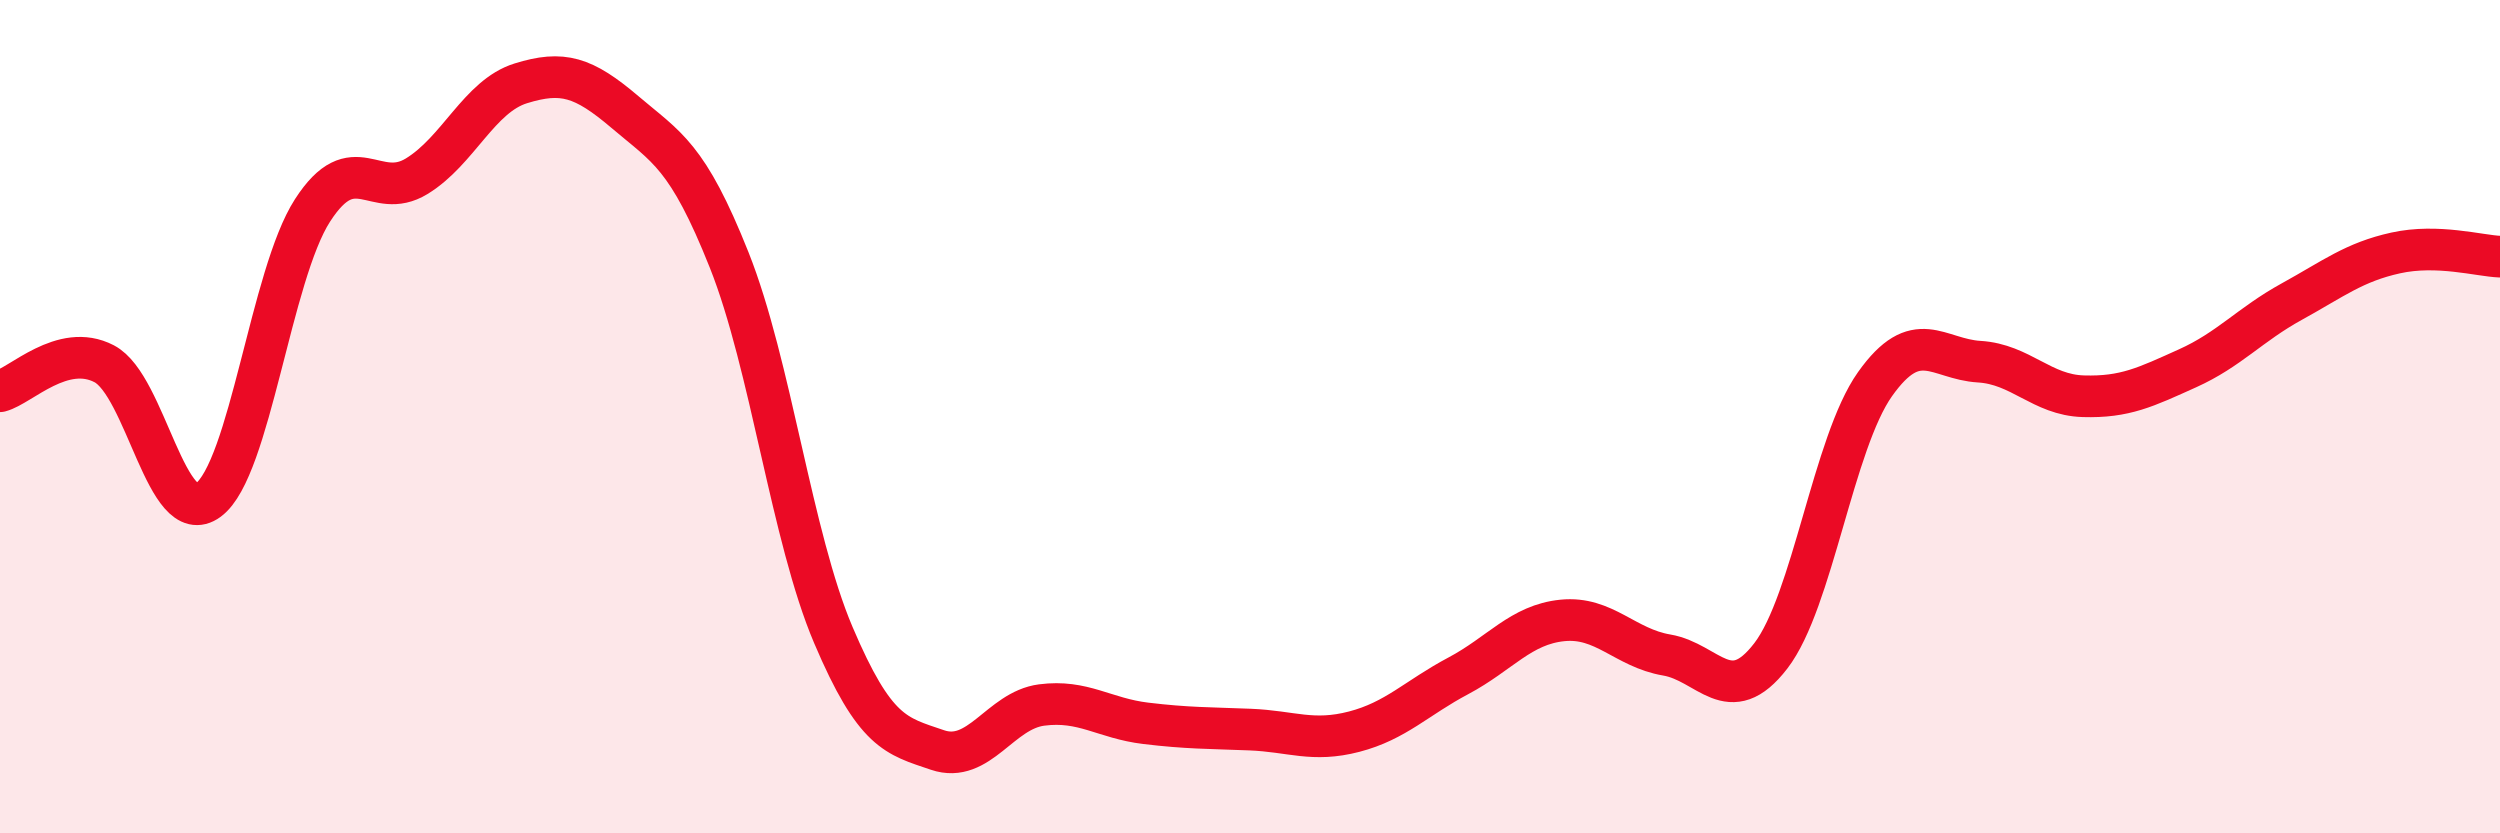
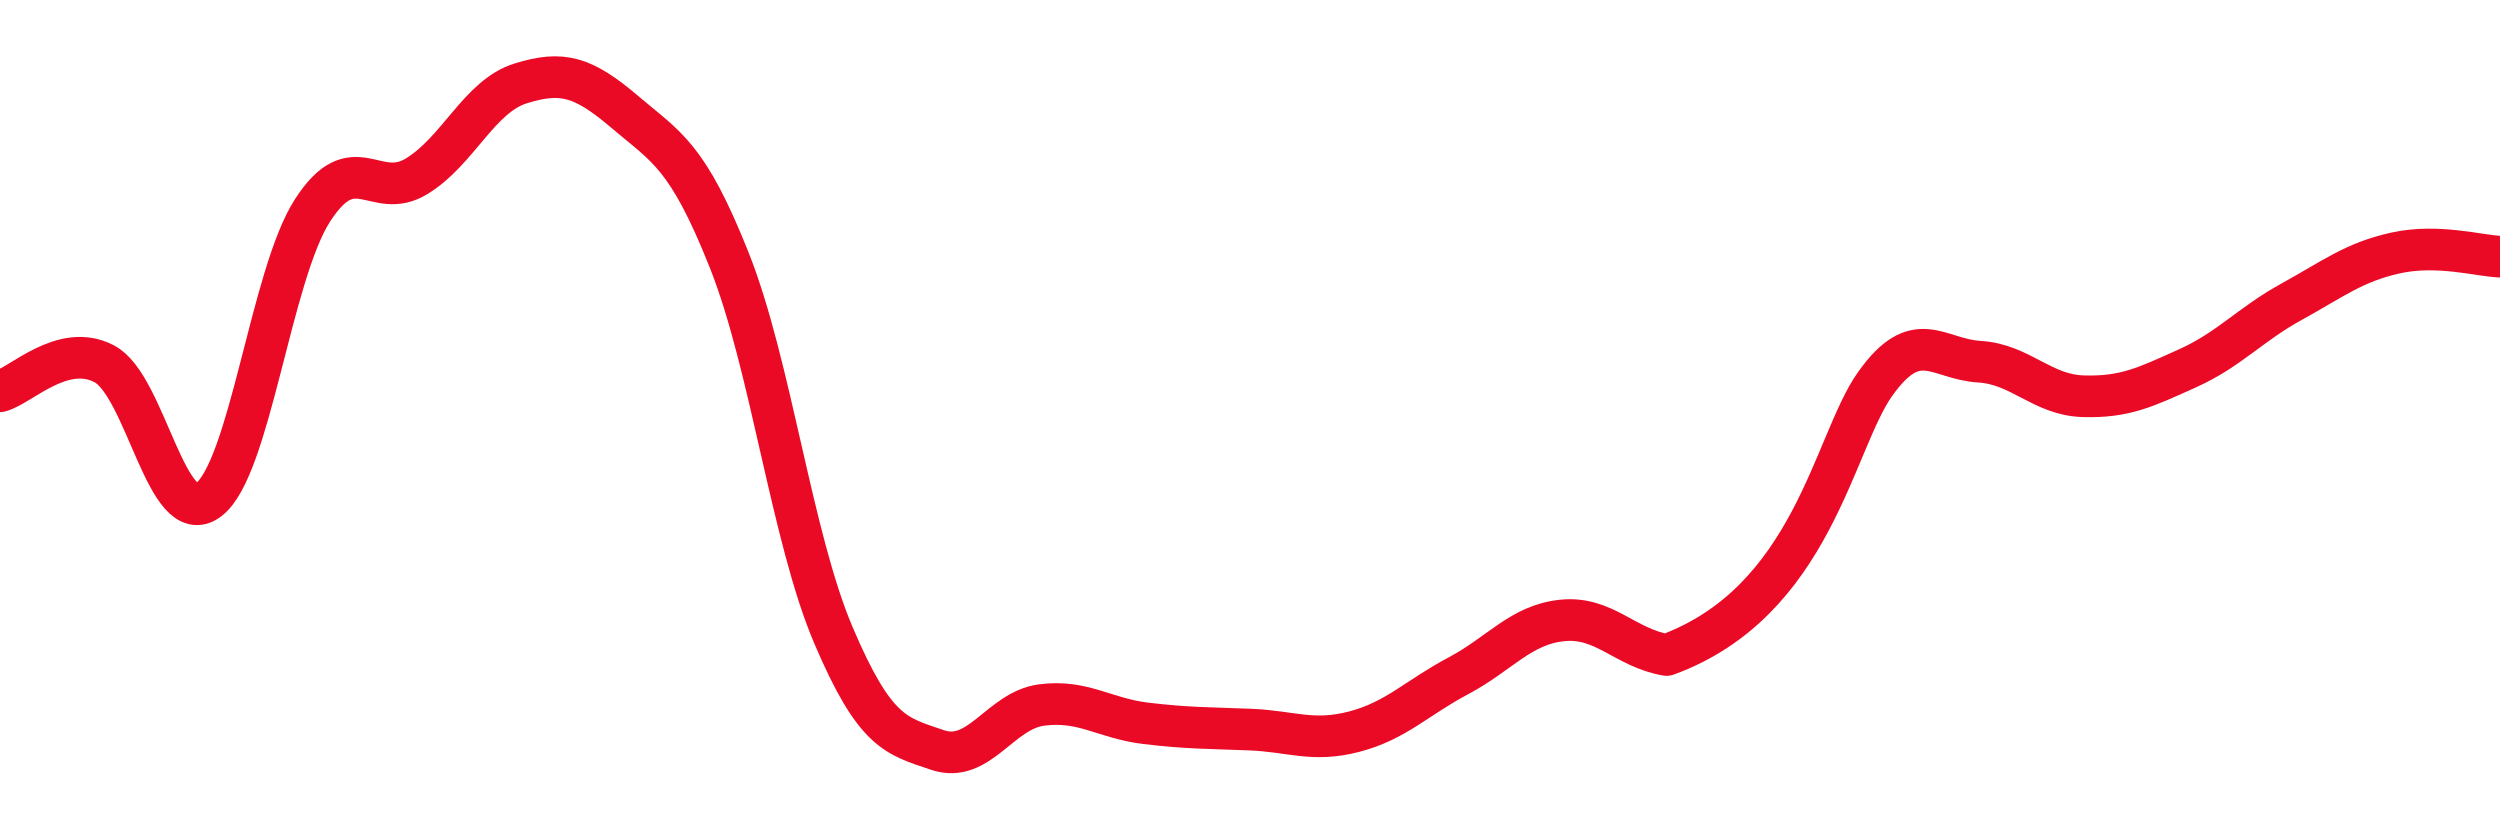
<svg xmlns="http://www.w3.org/2000/svg" width="60" height="20" viewBox="0 0 60 20">
-   <path d="M 0,9.39 C 0.5,9.26 1.5,8.21 2.5,8.73 C 3.5,9.25 4,12.74 5,12 C 6,11.26 6.5,6.6 7.5,5.05 C 8.5,3.5 9,4.84 10,4.23 C 11,3.62 11.5,2.31 12.5,2 C 13.5,1.69 14,1.84 15,2.69 C 16,3.54 16.5,3.73 17.5,6.24 C 18.5,8.75 19,12.89 20,15.24 C 21,17.59 21.5,17.66 22.5,18 C 23.5,18.34 24,17.05 25,16.92 C 26,16.79 26.5,17.24 27.5,17.36 C 28.5,17.48 29,17.47 30,17.51 C 31,17.55 31.5,17.82 32.5,17.56 C 33.5,17.3 34,16.75 35,16.22 C 36,15.69 36.5,14.99 37.5,14.89 C 38.5,14.79 39,15.55 40,15.72 C 41,15.89 41.5,17.04 42.5,15.74 C 43.5,14.44 44,10.63 45,9.22 C 46,7.81 46.5,8.62 47.5,8.68 C 48.5,8.74 49,9.48 50,9.51 C 51,9.54 51.5,9.29 52.5,8.84 C 53.5,8.39 54,7.79 55,7.24 C 56,6.69 56.5,6.29 57.5,6.07 C 58.5,5.85 59.5,6.14 60,6.16L60 20L0 20Z" fill="#EB0A25" opacity="0.1" stroke-linecap="round" stroke-linejoin="round" />
-   <path d="M 0,9.39 C 0.5,9.26 1.5,8.21 2.5,8.73 C 3.5,9.25 4,12.74 5,12 C 6,11.26 6.5,6.6 7.5,5.05 C 8.5,3.5 9,4.84 10,4.23 C 11,3.62 11.5,2.31 12.5,2 C 13.5,1.69 14,1.84 15,2.69 C 16,3.54 16.5,3.73 17.5,6.24 C 18.5,8.75 19,12.89 20,15.24 C 21,17.59 21.5,17.66 22.5,18 C 23.5,18.34 24,17.05 25,16.92 C 26,16.79 26.5,17.24 27.5,17.36 C 28.5,17.48 29,17.47 30,17.51 C 31,17.55 31.5,17.82 32.5,17.56 C 33.5,17.3 34,16.75 35,16.22 C 36,15.69 36.5,14.99 37.5,14.89 C 38.5,14.79 39,15.55 40,15.72 C 41,15.89 41.5,17.04 42.5,15.74 C 43.5,14.44 44,10.63 45,9.22 C 46,7.81 46.5,8.62 47.5,8.68 C 48.5,8.74 49,9.48 50,9.51 C 51,9.54 51.5,9.29 52.5,8.84 C 53.5,8.39 54,7.79 55,7.24 C 56,6.69 56.5,6.29 57.5,6.07 C 58.5,5.85 59.5,6.14 60,6.16" stroke="#EB0A25" stroke-width="1" fill="none" stroke-linecap="round" stroke-linejoin="round" />
+   <path d="M 0,9.39 C 0.5,9.26 1.5,8.21 2.5,8.73 C 3.5,9.25 4,12.74 5,12 C 6,11.26 6.5,6.6 7.5,5.05 C 8.5,3.5 9,4.84 10,4.23 C 11,3.62 11.5,2.31 12.5,2 C 13.5,1.69 14,1.84 15,2.69 C 16,3.54 16.5,3.73 17.5,6.24 C 18.5,8.75 19,12.89 20,15.24 C 21,17.59 21.5,17.66 22.5,18 C 23.5,18.34 24,17.05 25,16.92 C 26,16.79 26.5,17.24 27.5,17.36 C 28.5,17.48 29,17.47 30,17.51 C 31,17.55 31.5,17.82 32.5,17.56 C 33.5,17.3 34,16.75 35,16.22 C 36,15.69 36.5,14.99 37.5,14.89 C 38.5,14.79 39,15.55 40,15.72 C 43.5,14.44 44,10.63 45,9.22 C 46,7.81 46.5,8.62 47.5,8.68 C 48.5,8.74 49,9.48 50,9.51 C 51,9.54 51.5,9.29 52.5,8.84 C 53.5,8.39 54,7.79 55,7.24 C 56,6.69 56.5,6.29 57.5,6.07 C 58.5,5.85 59.5,6.14 60,6.16" stroke="#EB0A25" stroke-width="1" fill="none" stroke-linecap="round" stroke-linejoin="round" />
</svg>